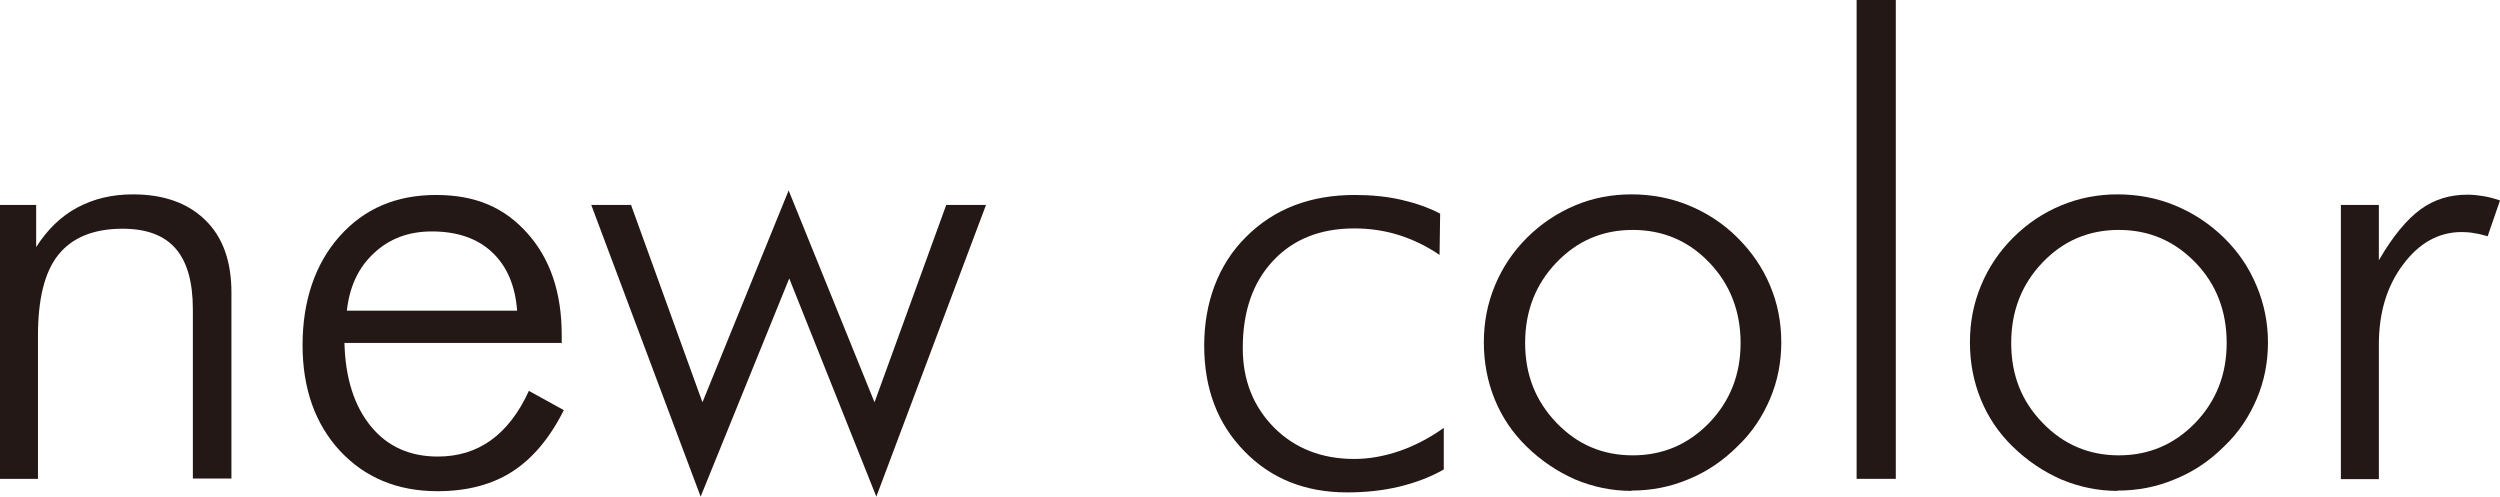
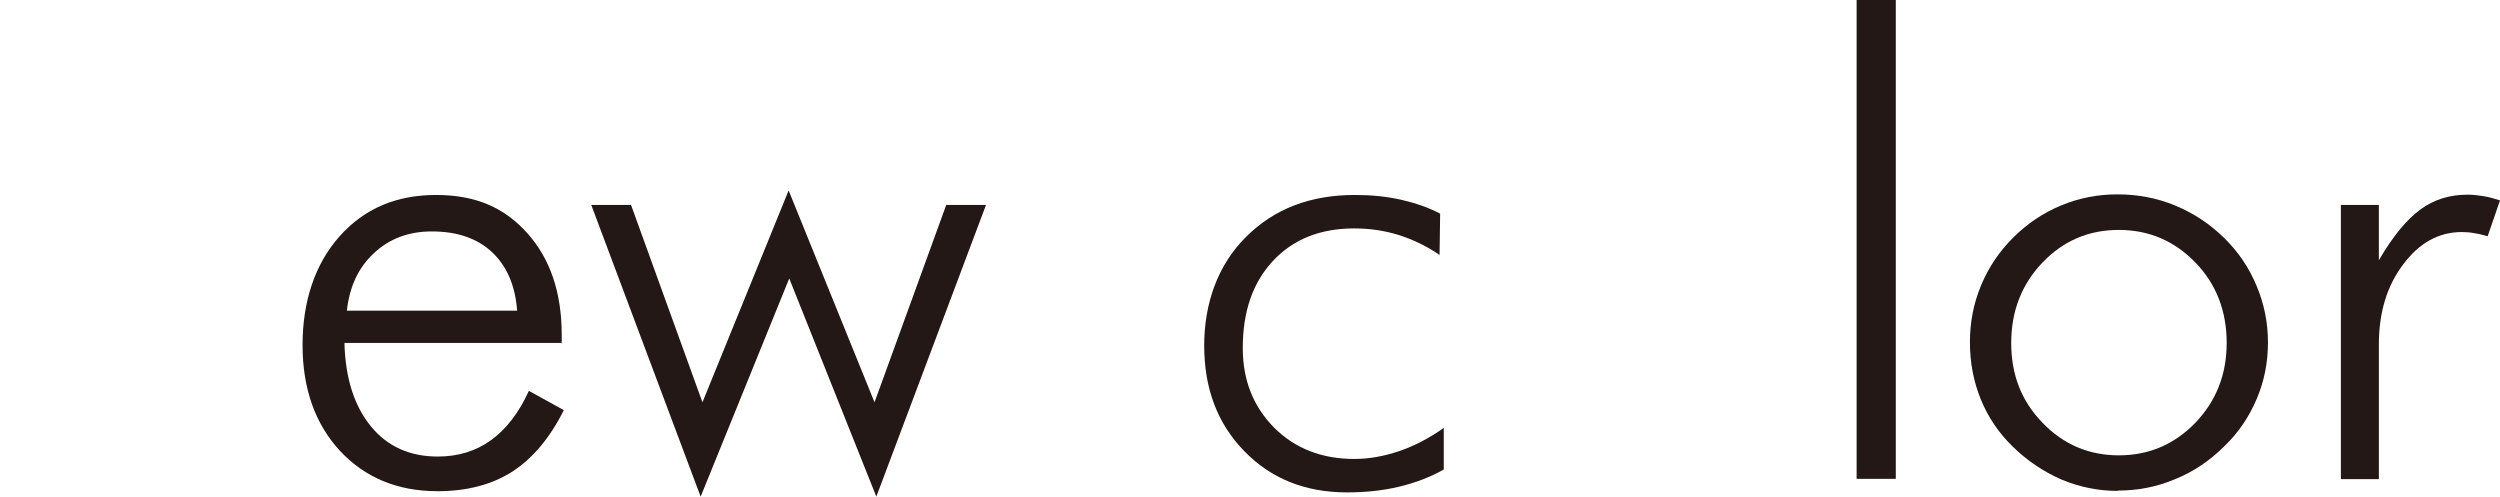
<svg xmlns="http://www.w3.org/2000/svg" id="_レイヤー_2" viewBox="0 0 82.96 16.48">
  <defs>
    <style>.cls-1{fill:#231815;}</style>
  </defs>
  <g id="_レイヤー_1-2">
-     <path class="cls-1" d="M0,15.89V6.8h1.2v1.4c.37-.58.82-1.02,1.36-1.31.54-.29,1.15-.44,1.85-.44,1.03,0,1.83.29,2.41.86s.86,1.37.86,2.4v6.17h-1.28v-5.61c0-.91-.19-1.58-.57-2.02-.38-.44-.97-.66-1.76-.66-.96,0-1.67.29-2.13.86-.46.57-.68,1.47-.68,2.69v4.75H0Z" />
-     <path class="cls-1" d="M18.66,11.38h-7.23c.03,1.18.33,2.1.88,2.77s1.29,1,2.22,1c.67,0,1.26-.18,1.76-.54s.93-.91,1.26-1.64l1.16.64c-.46.92-1.03,1.6-1.71,2.04-.67.43-1.5.65-2.48.65-1.33,0-2.41-.45-3.24-1.34-.82-.89-1.24-2.06-1.24-3.51s.41-2.69,1.23-3.61c.82-.92,1.88-1.37,3.2-1.37s2.27.42,3.03,1.27,1.14,1.97,1.14,3.38v.28ZM17.16,10.31c-.06-.83-.34-1.48-.83-1.94s-1.16-.69-2-.69c-.77,0-1.41.24-1.92.72-.52.48-.81,1.11-.9,1.91h5.65Z" />
+     <path class="cls-1" d="M18.66,11.38h-7.23c.03,1.18.33,2.1.88,2.77s1.29,1,2.22,1c.67,0,1.26-.18,1.76-.54s.93-.91,1.26-1.64l1.16.64c-.46.92-1.03,1.6-1.71,2.04-.67.43-1.5.65-2.48.65-1.33,0-2.41-.45-3.24-1.34-.82-.89-1.24-2.06-1.24-3.51s.41-2.69,1.23-3.61c.82-.92,1.88-1.37,3.2-1.37s2.27.42,3.03,1.27,1.14,1.97,1.14,3.38v.28ZM17.16,10.31c-.06-.83-.34-1.48-.83-1.94s-1.16-.69-2-.69c-.77,0-1.41.24-1.92.72-.52.48-.81,1.11-.9,1.91h5.65" />
    <path class="cls-1" d="M23.25,16.48l-3.63-9.68h1.32l2.37,6.55,2.86-7.03,2.85,7.03,2.38-6.55h1.32l-3.64,9.68-2.89-7.24-2.94,7.24Z" />
    <path class="cls-1" d="M47.77,8.46c-.42-.29-.88-.51-1.35-.66-.48-.15-.97-.22-1.48-.22-1.13,0-2.03.36-2.7,1.08-.67.72-1,1.68-1,2.89,0,1.07.35,1.94,1.04,2.64.69.69,1.58,1.04,2.66,1.04.49,0,.99-.09,1.49-.26.5-.17,1-.43,1.48-.77v1.38c-.44.25-.94.44-1.48.57s-1.12.19-1.73.19c-1.39,0-2.53-.46-3.41-1.37-.89-.91-1.33-2.08-1.33-3.5s.46-2.69,1.39-3.61c.93-.93,2.13-1.39,3.61-1.39.55,0,1.06.05,1.54.16.48.11.91.26,1.29.46l-.02,1.38Z" />
-     <path class="cls-1" d="M54.14,16.29c-.65,0-1.27-.13-1.87-.38-.59-.26-1.13-.62-1.62-1.1-.46-.45-.81-.97-1.05-1.56s-.36-1.22-.36-1.89.12-1.29.37-1.89.6-1.12,1.06-1.58,1-.82,1.59-1.07,1.22-.37,1.88-.37,1.31.12,1.91.37c.6.25,1.14.6,1.61,1.07s.83.99,1.08,1.59c.25.59.37,1.22.37,1.88s-.12,1.28-.37,1.87c-.25.59-.6,1.12-1.07,1.57-.48.48-1.02.85-1.63,1.1-.61.26-1.25.38-1.91.38ZM54.18,15.11c1,0,1.84-.36,2.54-1.08.69-.72,1.04-1.6,1.04-2.65s-.35-1.95-1.04-2.67-1.54-1.08-2.54-1.08-1.84.36-2.53,1.08-1.04,1.61-1.04,2.67.35,1.93,1.04,2.65c.69.72,1.53,1.08,2.53,1.08Z" />
    <path class="cls-1" d="M62.91,15.89h-1.3V0h1.3v15.89Z" />
    <path class="cls-1" d="M70.27,16.29c-.65,0-1.27-.13-1.87-.38-.59-.26-1.13-.62-1.62-1.1-.46-.45-.81-.97-1.05-1.56s-.36-1.22-.36-1.89.12-1.29.37-1.89.6-1.12,1.06-1.58.99-.82,1.59-1.07,1.22-.37,1.88-.37,1.31.12,1.91.37c.6.25,1.14.6,1.62,1.07s.83.99,1.08,1.59c.25.59.38,1.22.38,1.88s-.12,1.28-.37,1.87c-.25.59-.6,1.12-1.07,1.57-.48.48-1.02.85-1.64,1.1-.61.26-1.25.38-1.91.38ZM70.31,15.11c1,0,1.84-.36,2.54-1.08.69-.72,1.04-1.6,1.04-2.65s-.34-1.95-1.04-2.67-1.54-1.08-2.54-1.08-1.84.36-2.53,1.08-1.04,1.61-1.04,2.67.34,1.93,1.04,2.65c.69.72,1.54,1.08,2.53,1.08Z" />
    <path class="cls-1" d="M78.95,8.62c.46-.79.92-1.34,1.37-1.67.45-.33.97-.49,1.56-.49.18,0,.36.02.54.05.18.03.36.08.54.14l-.41,1.19c-.14-.04-.28-.08-.43-.1-.15-.03-.29-.04-.43-.04-.76,0-1.41.36-1.94,1.07-.54.71-.81,1.6-.81,2.66v4.47h-1.26V6.8h1.26v1.83Z" />
  </g>
</svg>